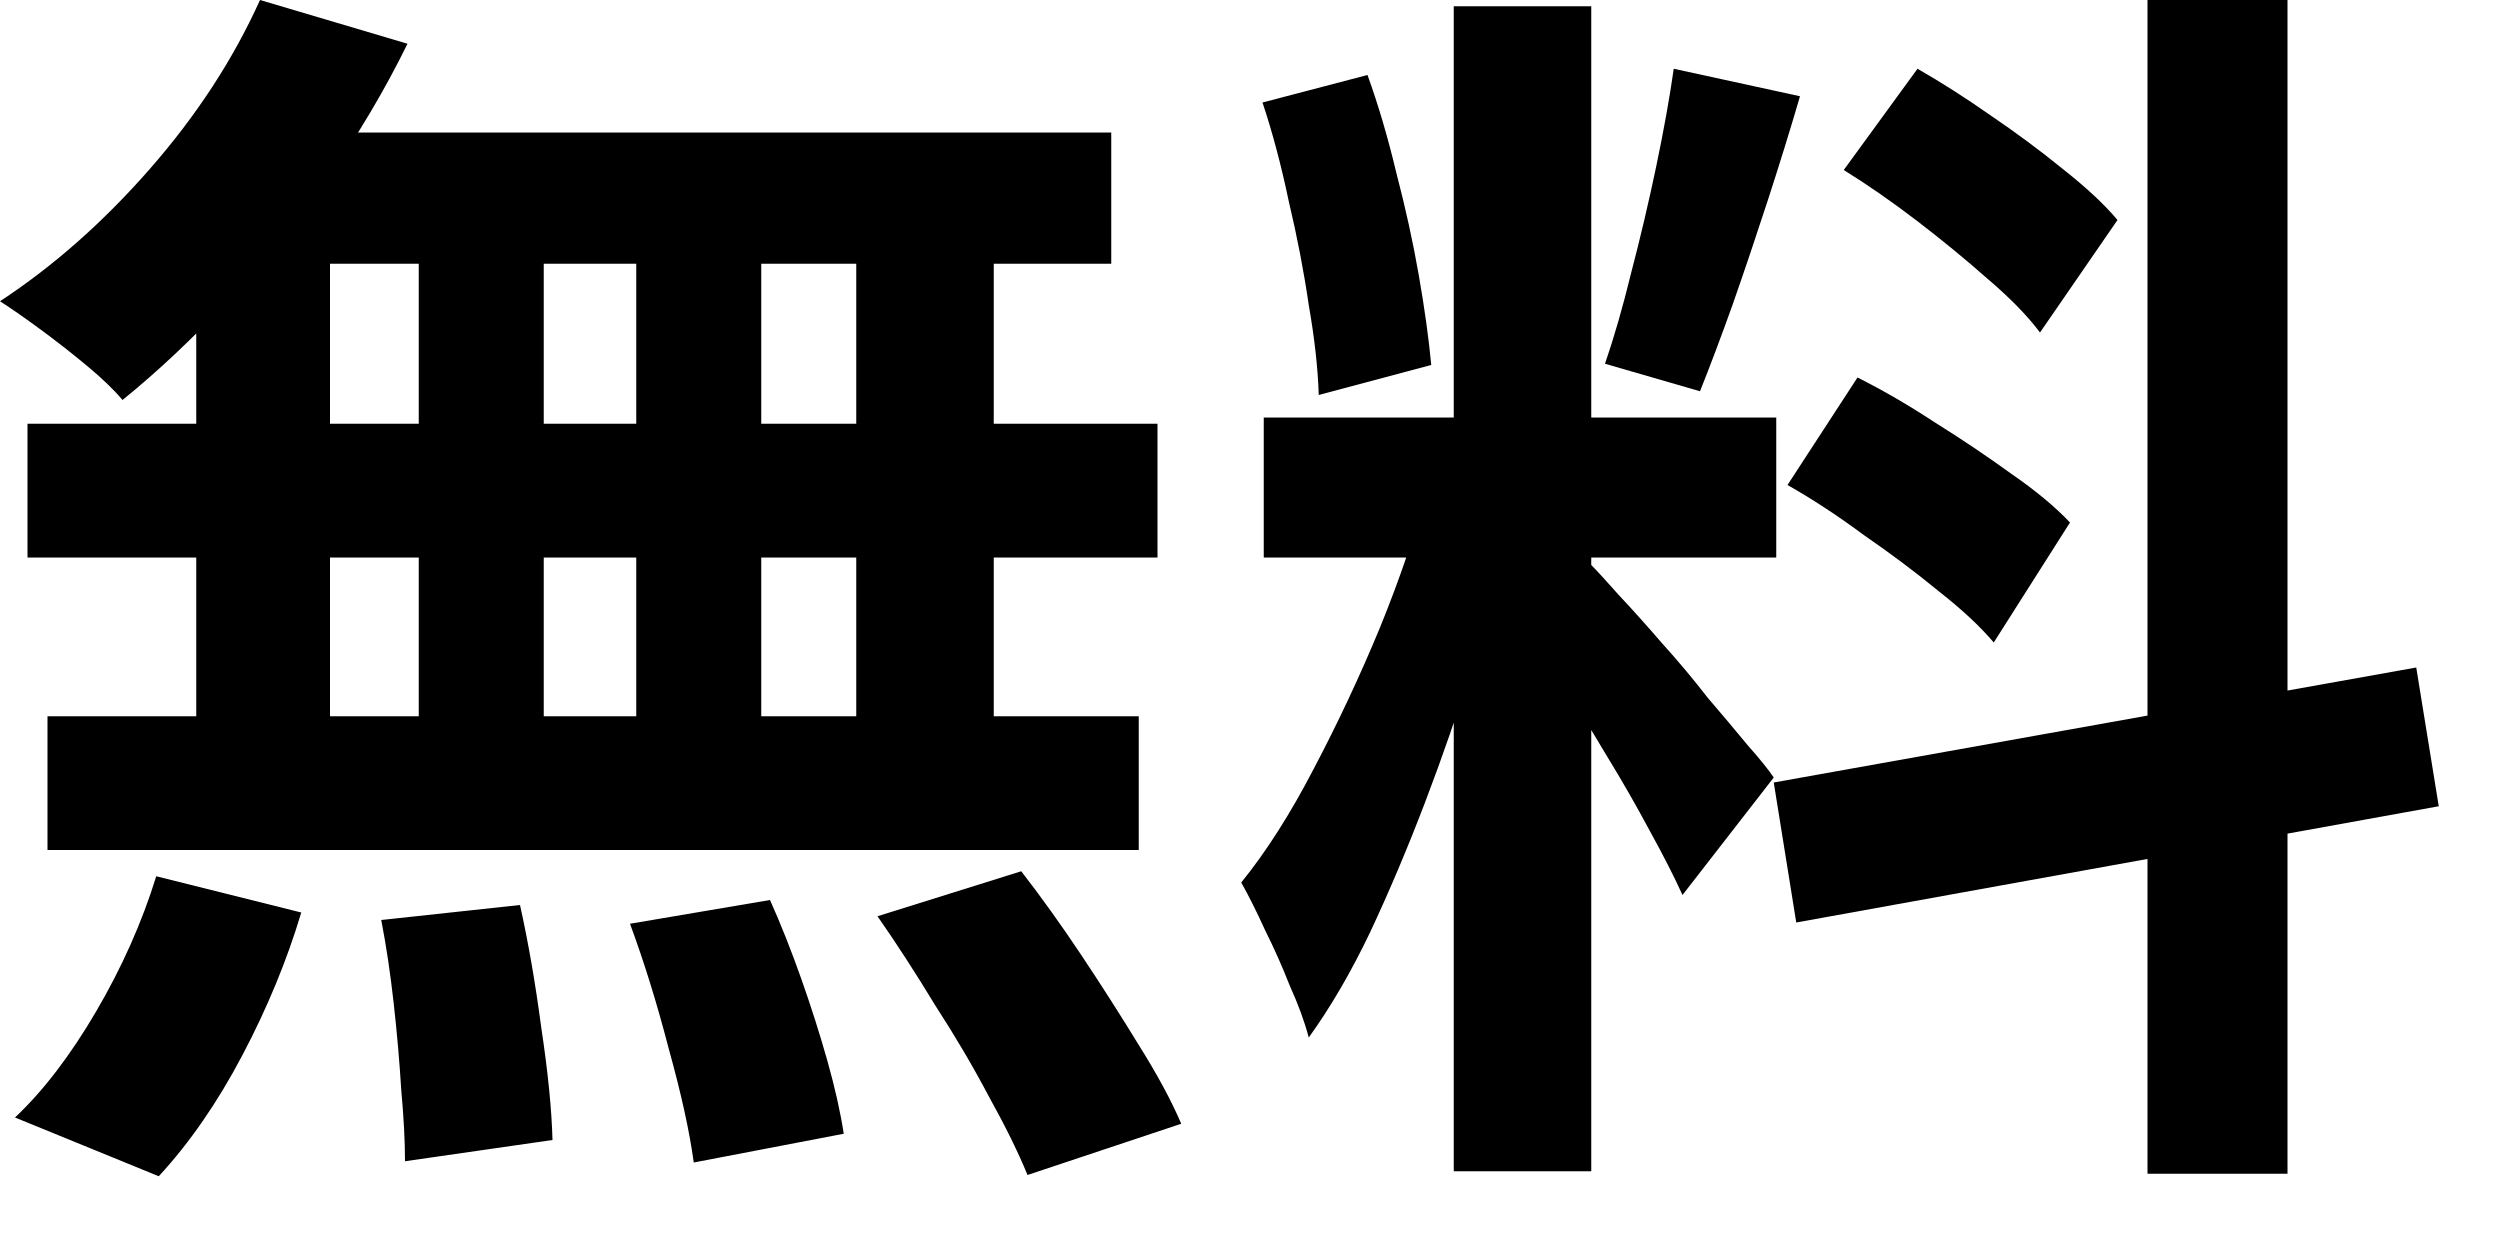
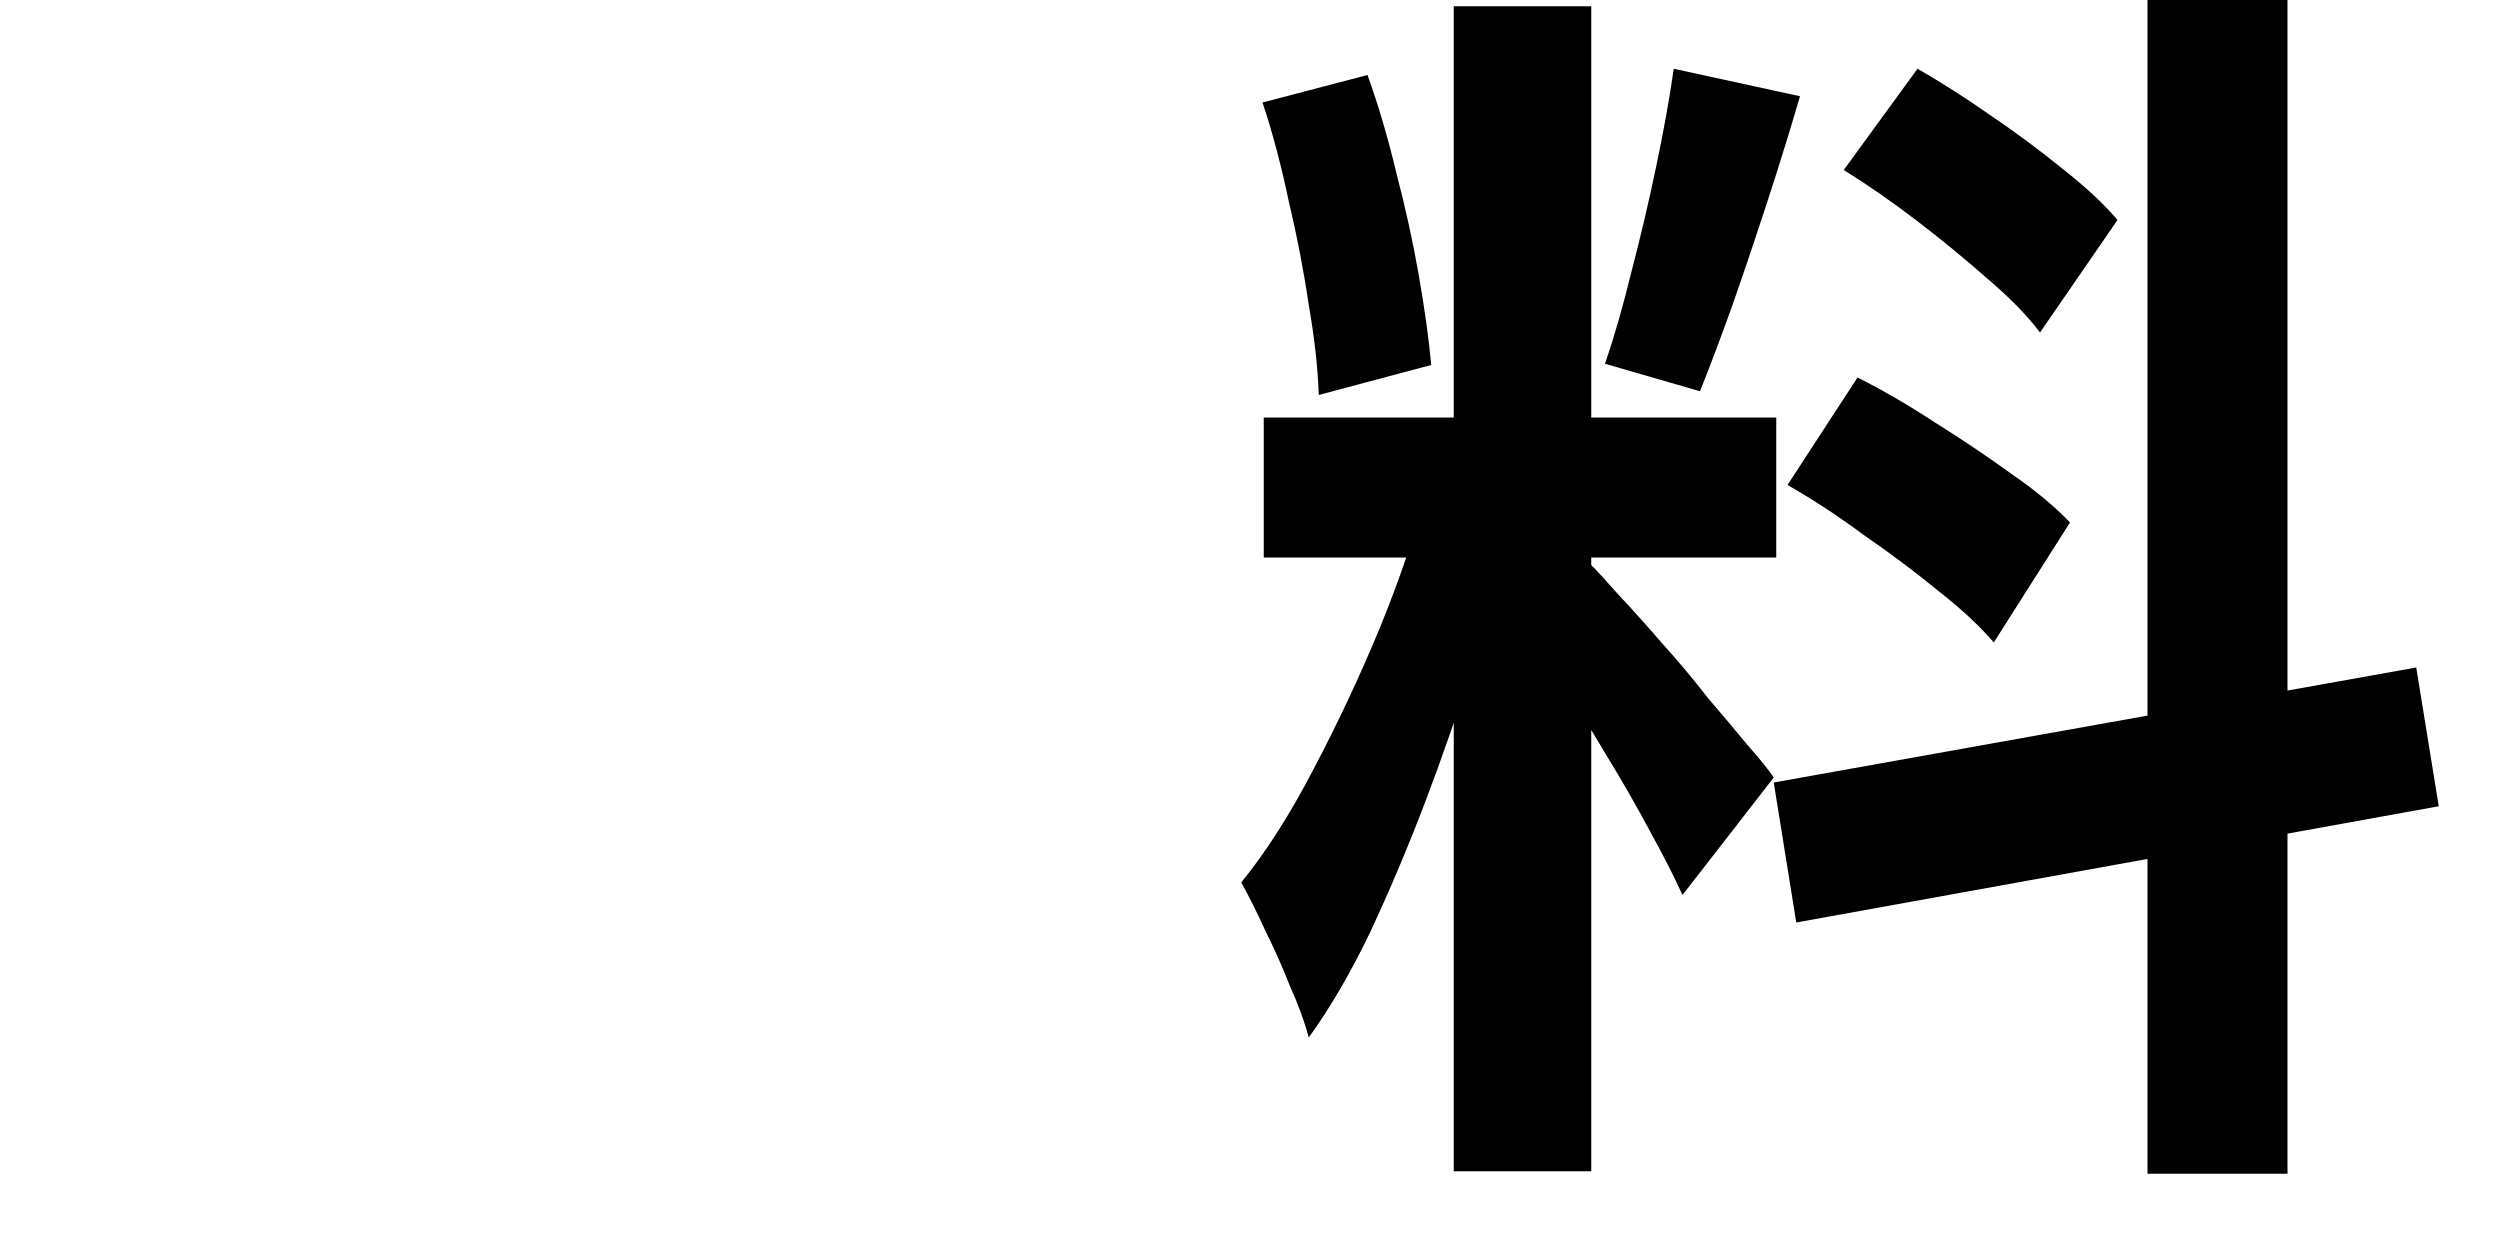
<svg xmlns="http://www.w3.org/2000/svg" width="24" height="12" viewBox="0 0 24 12" fill="none">
-   <path d="M2.496 0L3.912 0.42C3.696 0.86 3.44 1.292 3.144 1.716C2.848 2.14 2.528 2.532 2.184 2.892C1.848 3.252 1.512 3.568 1.176 3.84C1.096 3.744 0.984 3.636 0.84 3.516C0.696 3.396 0.548 3.28 0.396 3.168C0.244 3.056 0.112 2.964 0 2.892C0.512 2.556 0.992 2.132 1.44 1.62C1.888 1.108 2.24 0.568 2.496 0ZM2.4 1.272H10.668V2.532H2.052L2.4 1.272ZM0.264 4.068H11.112V5.352H0.264V4.068ZM0.456 6.876H10.932V8.16H0.456V6.876ZM4.02 1.716H5.22V7.548H4.02V1.716ZM1.884 1.716H3.168V7.56H1.884V1.716ZM6.108 1.716H7.308V7.56H6.108V1.716ZM8.22 1.716H9.54V7.56H8.22V1.716ZM3.66 8.832L4.992 8.688C5.072 9.048 5.14 9.44 5.196 9.864C5.26 10.288 5.296 10.648 5.304 10.944L3.888 11.148C3.888 10.956 3.876 10.728 3.852 10.464C3.836 10.2 3.812 9.924 3.78 9.636C3.748 9.348 3.708 9.08 3.66 8.832ZM6.048 8.868L7.392 8.64C7.496 8.872 7.596 9.124 7.692 9.396C7.788 9.668 7.872 9.932 7.944 10.188C8.016 10.444 8.068 10.676 8.1 10.884L6.66 11.16C6.62 10.864 6.54 10.5 6.42 10.068C6.308 9.636 6.184 9.236 6.048 8.868ZM8.424 8.796L9.804 8.364C9.996 8.612 10.188 8.88 10.38 9.168C10.572 9.456 10.756 9.744 10.932 10.032C11.108 10.312 11.244 10.564 11.34 10.788L9.864 11.28C9.776 11.064 9.652 10.812 9.492 10.524C9.34 10.236 9.168 9.944 8.976 9.648C8.792 9.344 8.608 9.06 8.424 8.796ZM1.5 8.412L2.892 8.76C2.756 9.216 2.568 9.672 2.328 10.128C2.088 10.584 1.82 10.972 1.524 11.292L0.144 10.728C0.416 10.472 0.676 10.132 0.924 9.708C1.172 9.284 1.364 8.852 1.5 8.412Z" fill="currentColor" />
  <path d="M13.956 0.06H15.276V11.244H13.956V0.06ZM12.132 4.008H17.052V5.352H12.132V4.008ZM13.692 4.716L14.496 5.112C14.392 5.512 14.272 5.936 14.136 6.384C14 6.824 13.848 7.264 13.68 7.704C13.512 8.144 13.336 8.56 13.152 8.952C12.968 9.336 12.772 9.672 12.564 9.96C12.524 9.808 12.464 9.644 12.384 9.468C12.312 9.284 12.232 9.104 12.144 8.928C12.064 8.752 11.988 8.6 11.916 8.472C12.156 8.176 12.388 7.812 12.612 7.38C12.844 6.94 13.056 6.488 13.248 6.024C13.44 5.552 13.588 5.116 13.692 4.716ZM15.264 5.412C15.328 5.476 15.42 5.576 15.54 5.712C15.668 5.848 15.808 6.004 15.96 6.18C16.112 6.348 16.256 6.52 16.392 6.696C16.536 6.864 16.664 7.016 16.776 7.152C16.896 7.288 16.98 7.392 17.028 7.464L16.152 8.592C16.072 8.416 15.968 8.212 15.84 7.98C15.712 7.74 15.572 7.496 15.42 7.248C15.268 6.992 15.12 6.752 14.976 6.528C14.832 6.304 14.708 6.12 14.604 5.976L15.264 5.412ZM12.12 0.984L13.128 0.72C13.232 1.008 13.324 1.32 13.404 1.656C13.492 1.992 13.564 2.32 13.62 2.64C13.676 2.96 13.716 3.248 13.74 3.504L12.66 3.792C12.652 3.536 12.62 3.248 12.564 2.928C12.516 2.6 12.452 2.268 12.372 1.932C12.3 1.588 12.216 1.272 12.12 0.984ZM16.068 0.66L17.28 0.924C17.184 1.252 17.08 1.588 16.968 1.932C16.856 2.276 16.744 2.608 16.632 2.928C16.52 3.24 16.416 3.516 16.32 3.756L15.408 3.492C15.496 3.236 15.58 2.944 15.66 2.616C15.748 2.28 15.828 1.94 15.9 1.596C15.972 1.252 16.028 0.94 16.068 0.66ZM20.616 0H21.96V11.268H20.616V0ZM17.028 7.512L23.196 6.408L23.412 7.74L17.244 8.856L17.028 7.512ZM17.7 1.632L18.408 0.66C18.632 0.788 18.864 0.936 19.104 1.104C19.352 1.272 19.584 1.444 19.8 1.62C20.024 1.796 20.2 1.96 20.328 2.112L19.584 3.192C19.464 3.032 19.296 2.86 19.08 2.676C18.872 2.492 18.648 2.308 18.408 2.124C18.168 1.94 17.932 1.776 17.7 1.632ZM17.16 4.656L17.832 3.624C18.072 3.744 18.32 3.888 18.576 4.056C18.832 4.216 19.076 4.38 19.308 4.548C19.54 4.708 19.728 4.864 19.872 5.016L19.14 6.168C19.012 6.016 18.836 5.852 18.612 5.676C18.388 5.492 18.148 5.312 17.892 5.136C17.644 4.952 17.4 4.792 17.16 4.656Z" fill="currentColor" />
</svg>